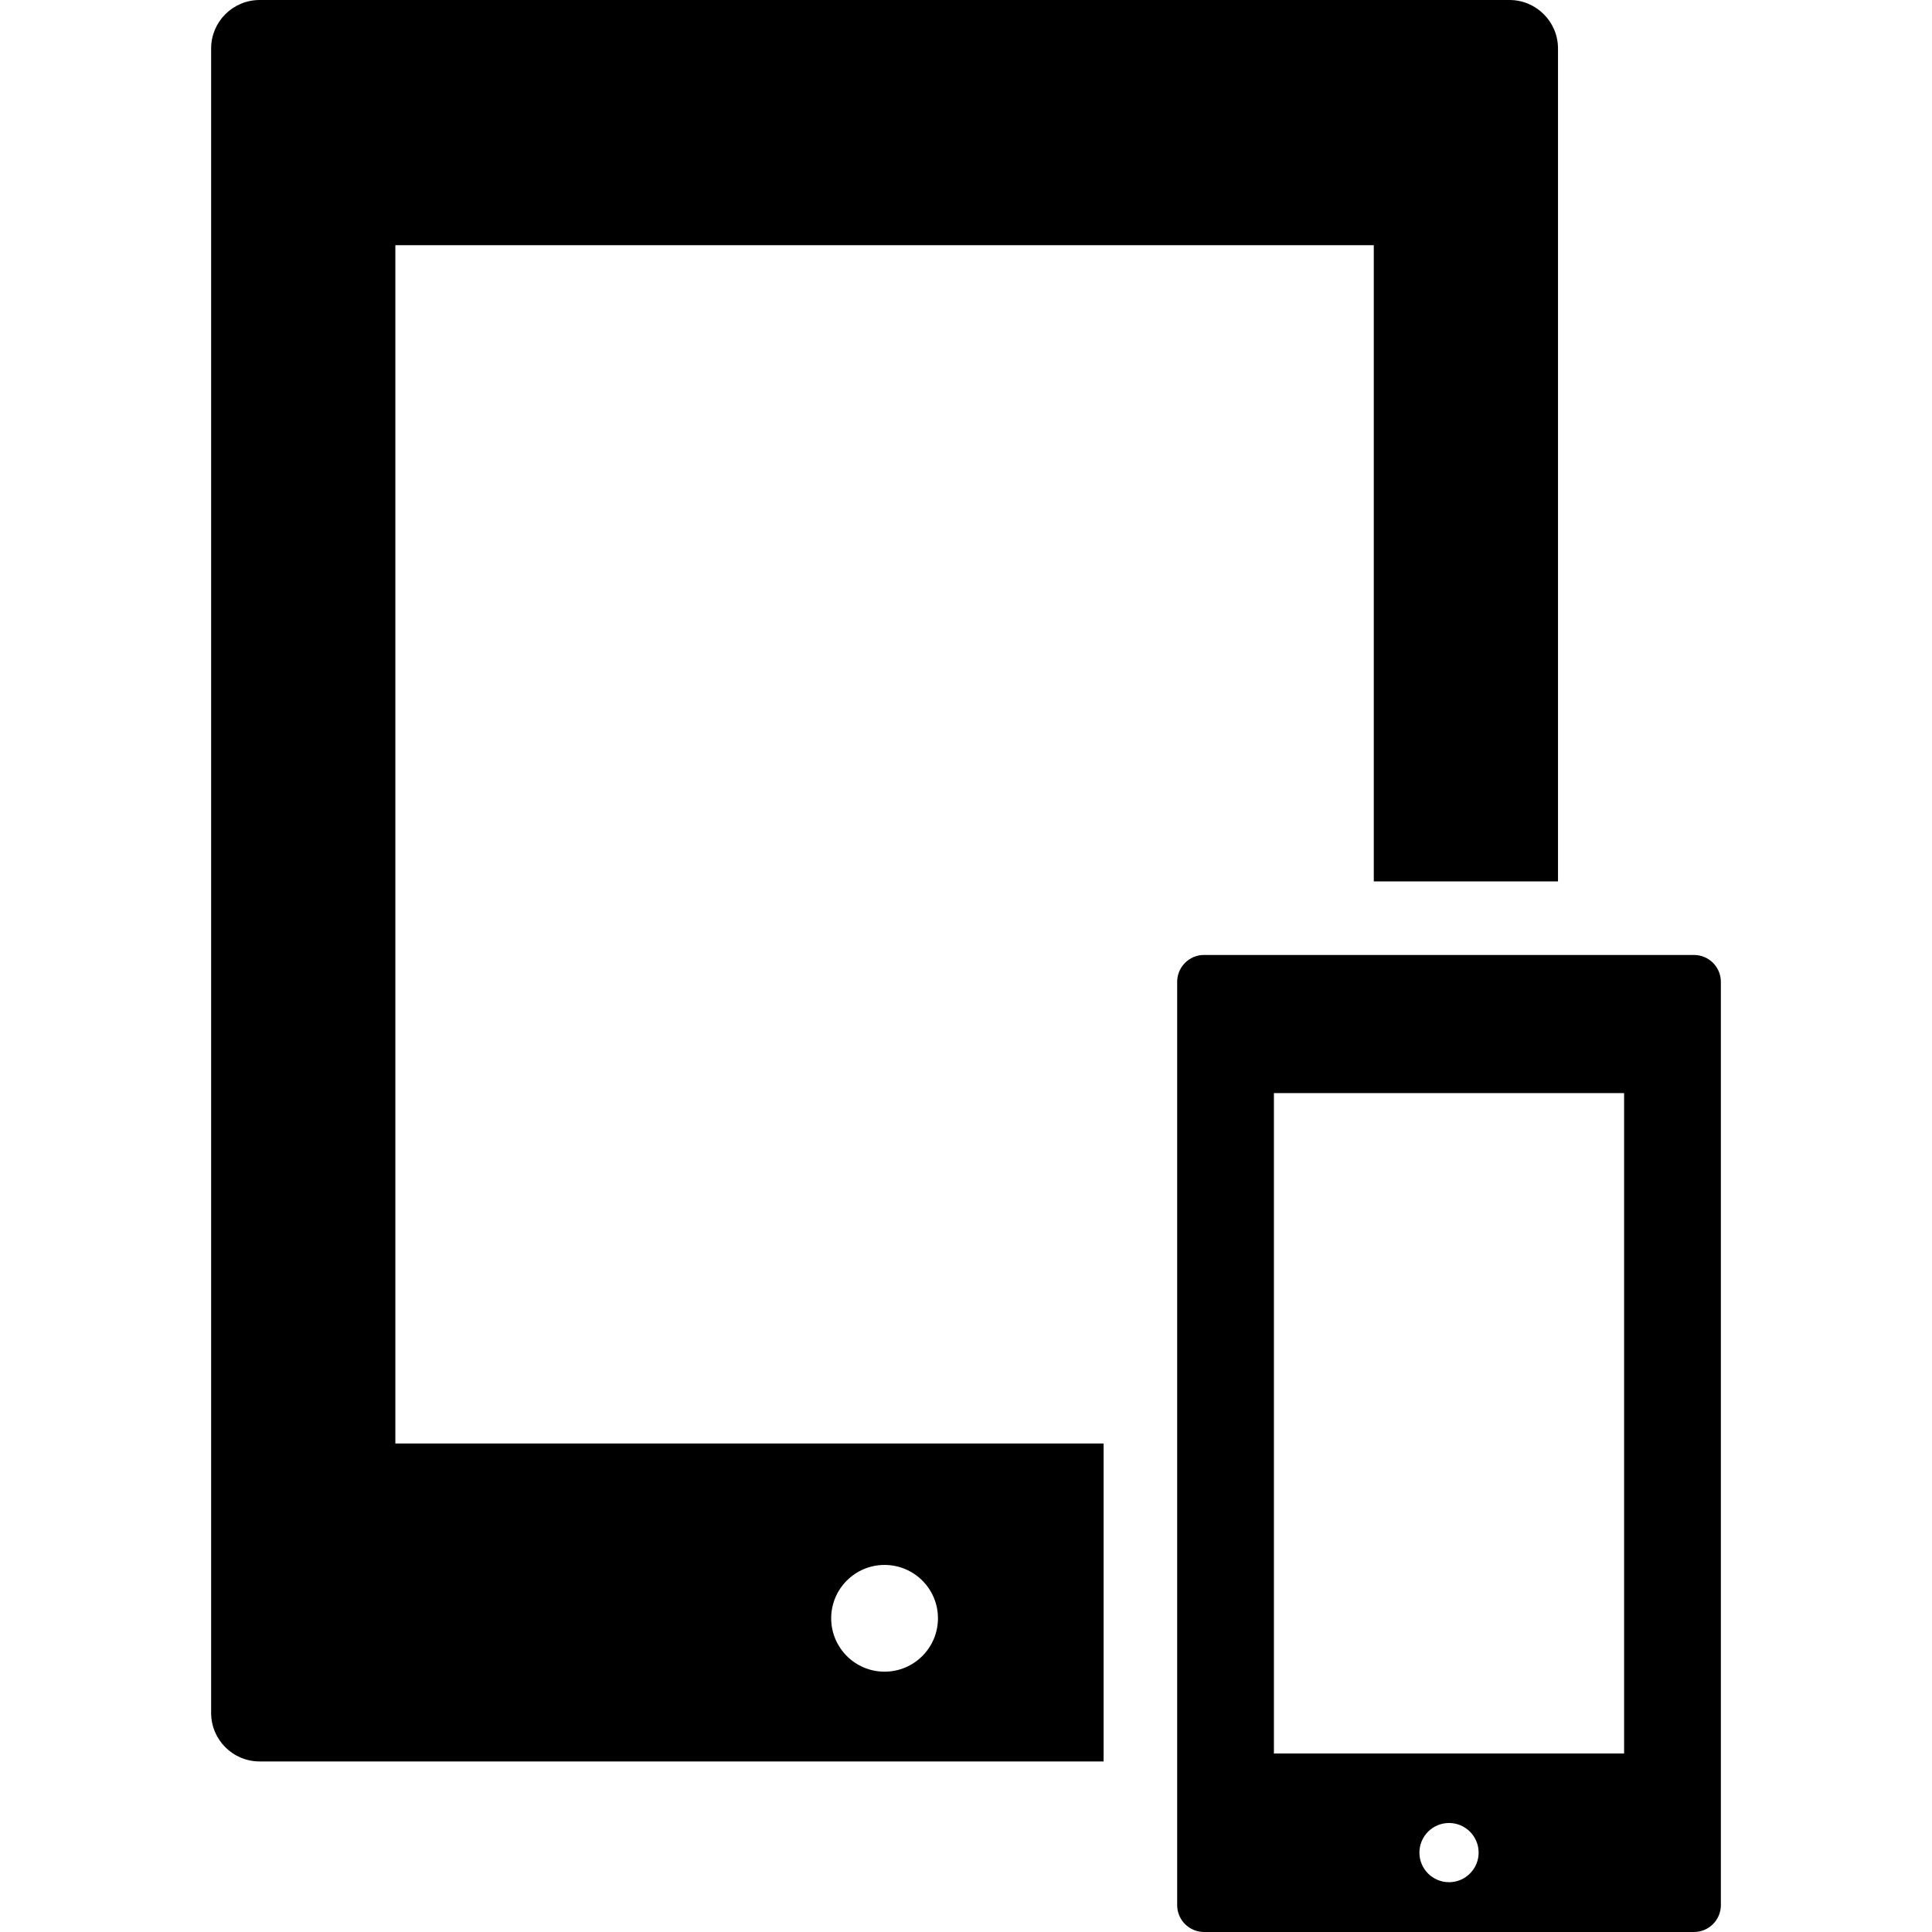
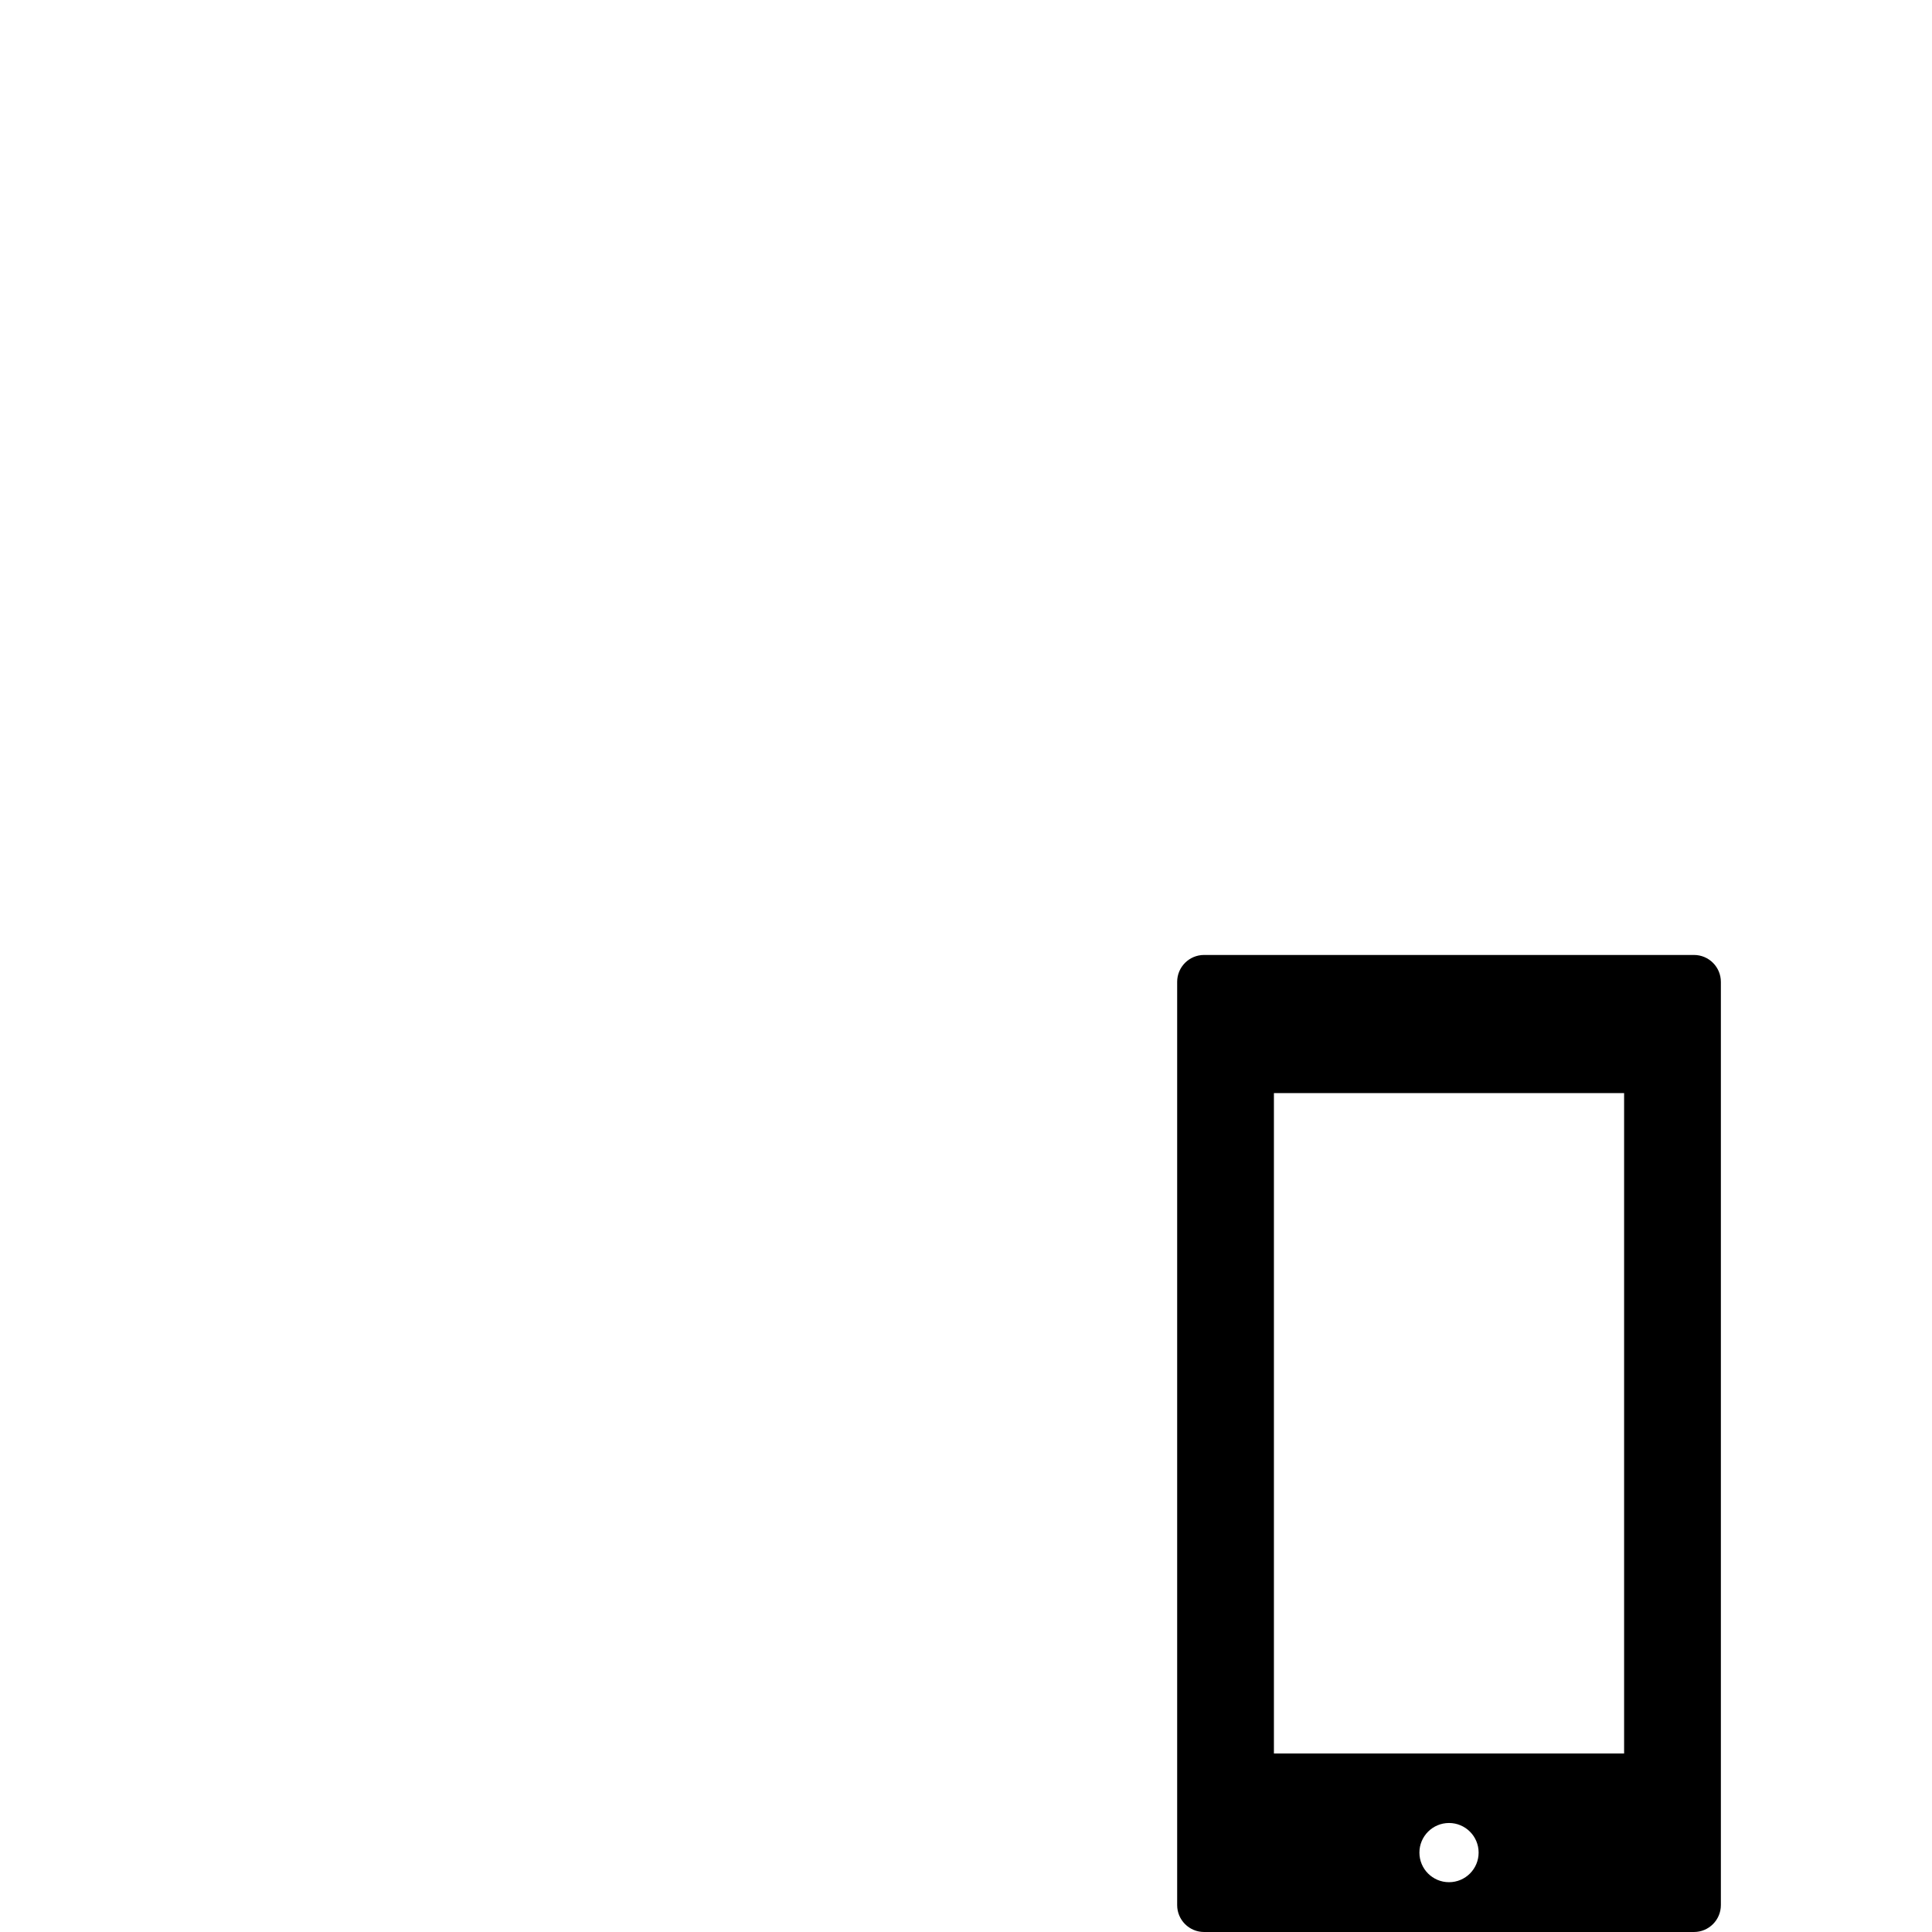
<svg xmlns="http://www.w3.org/2000/svg" version="1.1" id="Capa_1" x="0px" y="0px" viewBox="0 0 358.609 358.609" style="enable-background:new 0 0 358.609 358.609;" xml:space="preserve">
  <g>
    <g>
-       <path d="M204.847,267.932H73.383V45.511h181.613v118.091h34.193V9.008c0-4.978-4.037-9.008-9.008-9.008H48.197    c-4.979,0-9.008,4.03-9.008,9.008v308.938c0,4.976,4.029,9.006,9.008,9.006h156.649V267.932z M164.188,310.288    c-5.47,0-9.907-4.435-9.907-9.908c0-5.471,4.438-9.904,9.907-9.904c5.475,0,9.911,4.434,9.911,9.904    C174.099,305.853,169.662,310.288,164.188,310.288z" />
-     </g>
+       </g>
    <path d="M314.423,177.255h-90.926c-2.761,0-4.997,2.235-4.997,4.996v171.362c0,2.76,2.236,4.996,4.997,4.996h90.926   c2.761,0,4.997-2.236,4.997-4.996V182.251C319.42,179.49,317.184,177.255,314.423,177.255z M268.961,349.366   c-3.037,0-5.496-2.46-5.496-5.494c0-3.036,2.459-5.496,5.496-5.496c3.033,0,5.494,2.46,5.494,5.496   C274.455,346.906,271.994,349.366,268.961,349.366z M301.459,325.472h-65V202.898h65V325.472z" />
  </g>
  <g>
</g>
  <g>
</g>
  <g>
</g>
  <g>
</g>
  <g>
</g>
  <g>
</g>
  <g>
</g>
  <g>
</g>
  <g>
</g>
  <g>
</g>
  <g>
</g>
  <g>
</g>
  <g>
</g>
  <g>
</g>
  <g>
</g>
</svg>